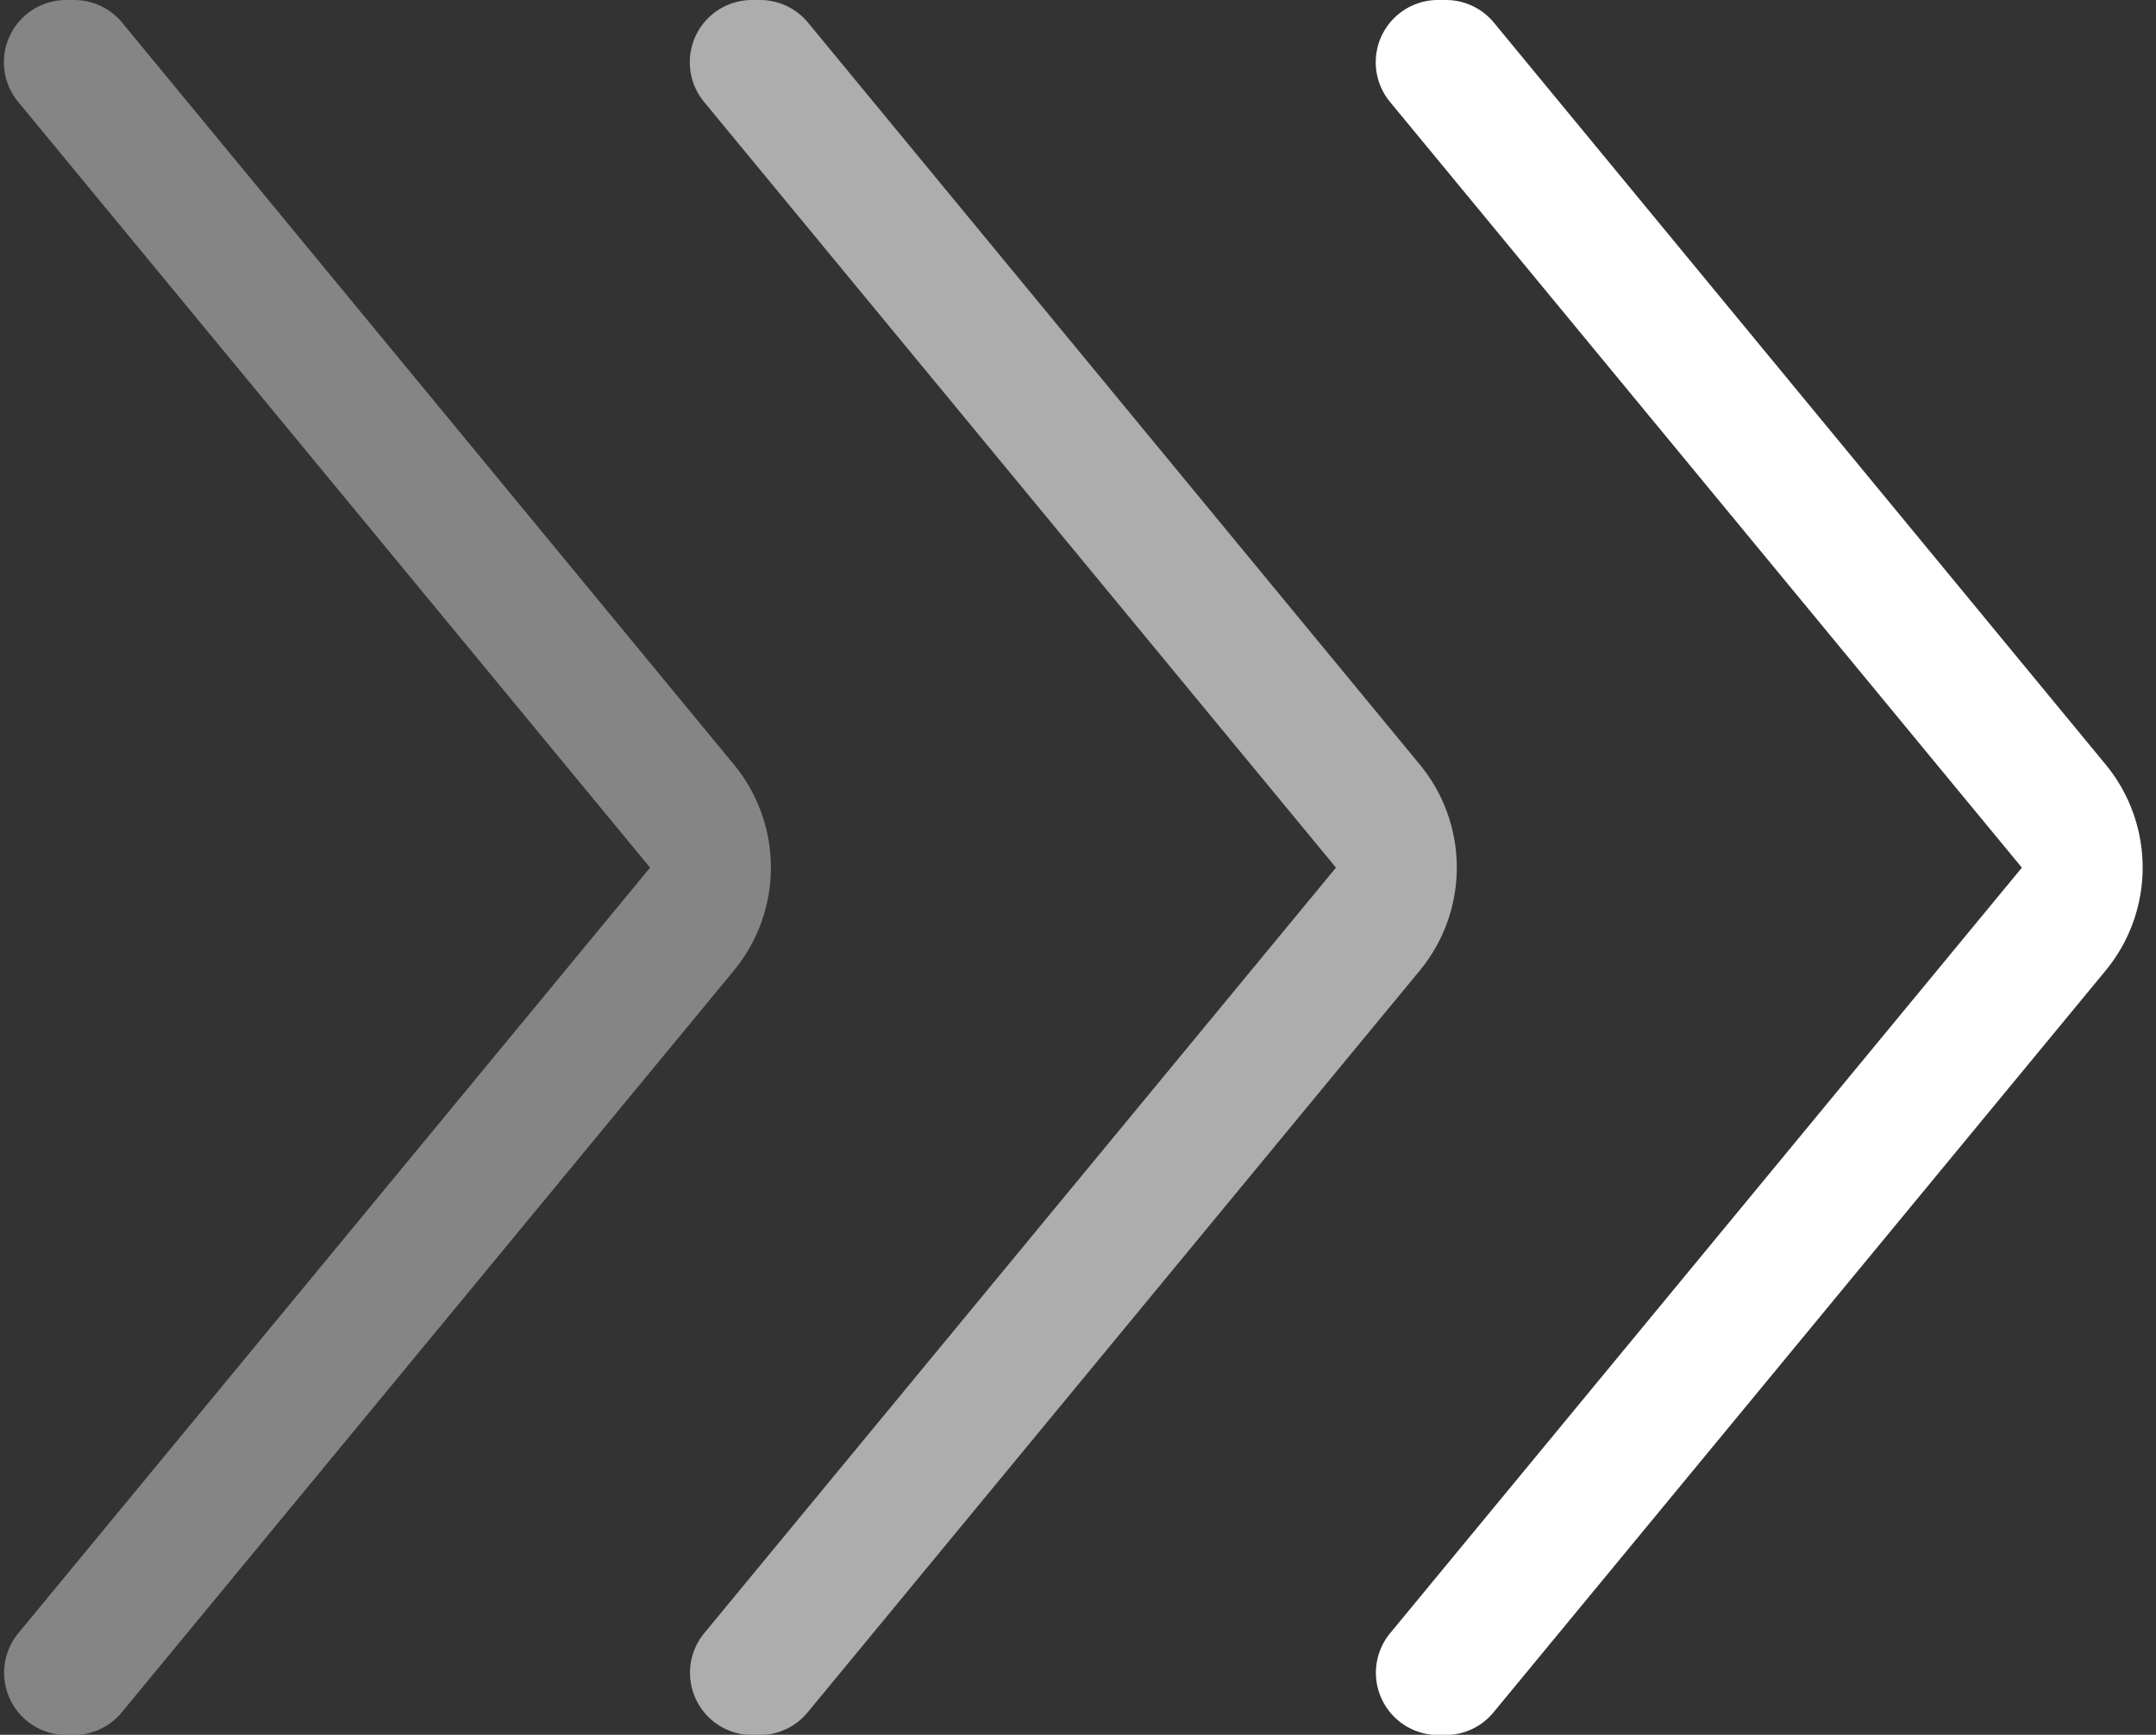
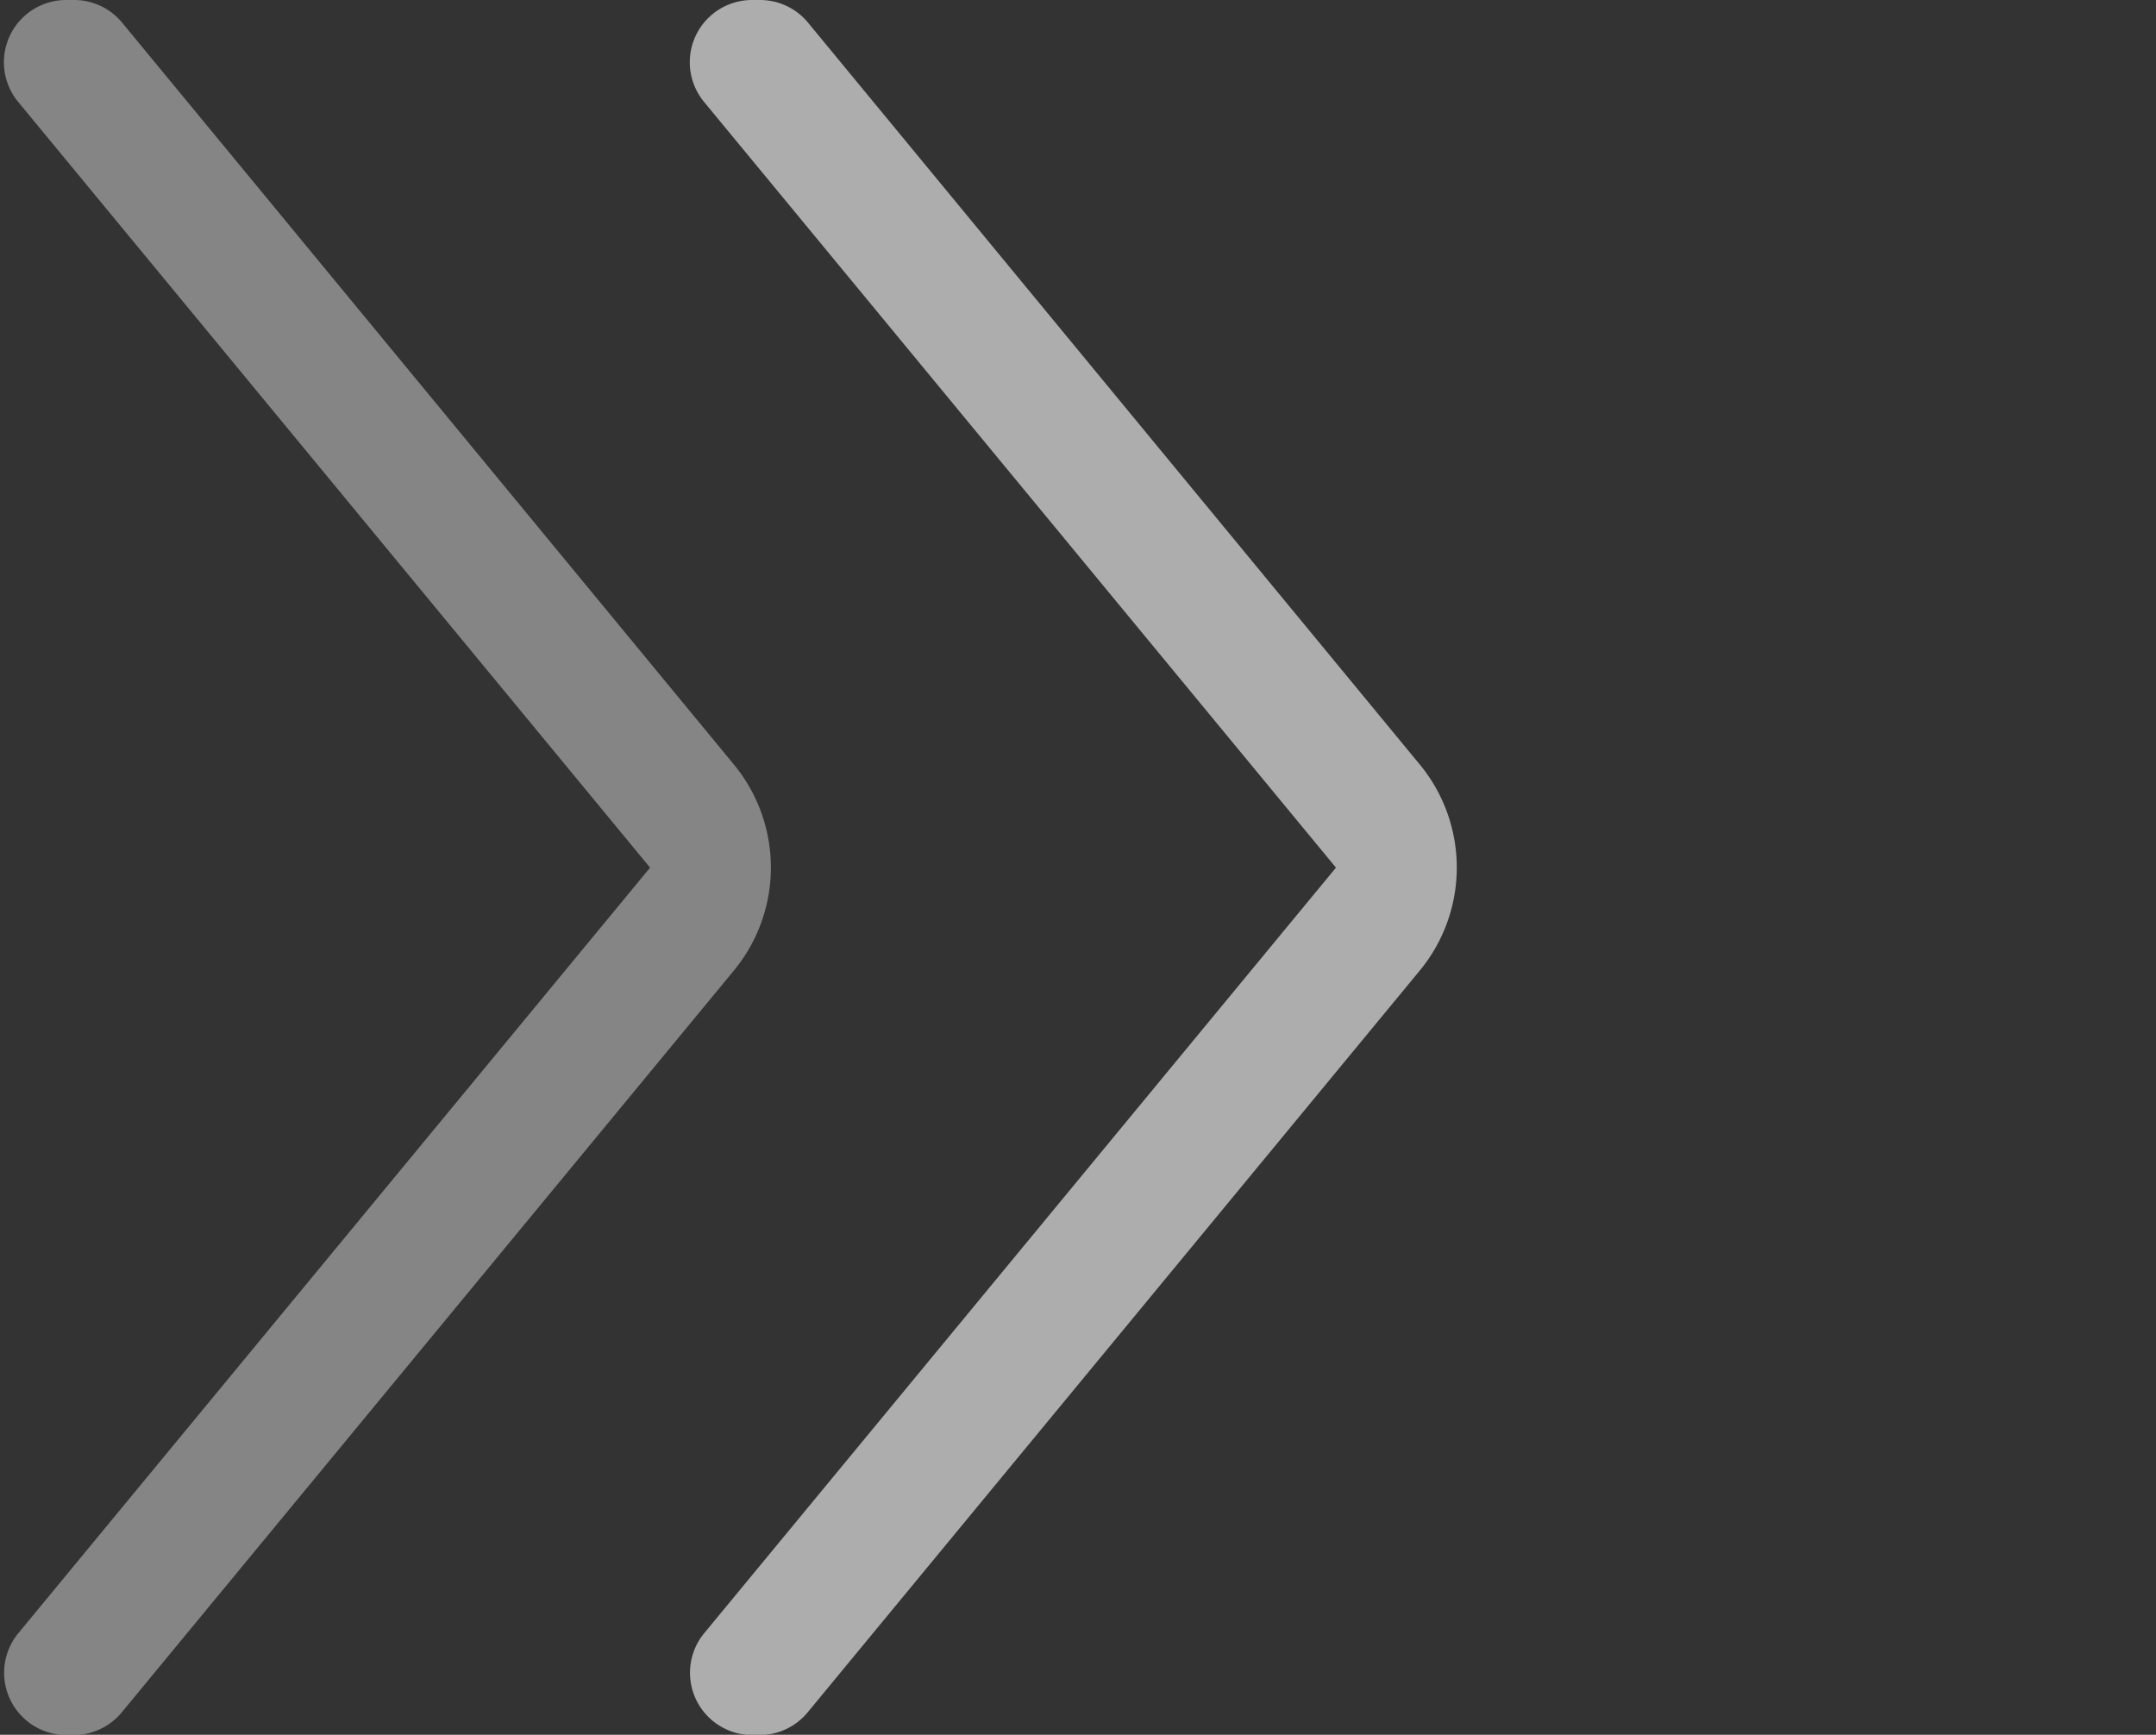
<svg xmlns="http://www.w3.org/2000/svg" height="136.8" preserveAspectRatio="xMidYMid meet" version="1.0" viewBox="-0.3 -0.0 170.0 136.8" width="170.0" zoomAndPan="magnify">
  <rect x="-0.3" y="-0.0" width="170.0" height="136.8" fill="#333333" stroke="none" />
  <g data-name="Layer 2">
    <g data-name="Layer 29">
      <g id="change1_3">
-         <path d="M113.67,136.818H113.1a4.909,4.909,0,0,1-3.786-8.034l49.811-60.365L109.3,8.034A4.909,4.909,0,0,1,113.072,0h.622a4.911,4.911,0,0,1,3.8,1.786l48.235,58.5a12.769,12.769,0,0,1,0,16.249l-48.269,58.5A4.911,4.911,0,0,1,113.67,136.818Z" fill="#fff" />
-       </g>
+         </g>
      <g id="change1_2" opacity=".6">
        <path d="M59.589,136.818h-.573a4.909,4.909,0,0,1-3.786-8.034l49.811-60.365L55.213,8.034A4.909,4.909,0,0,1,58.99,0h.623a4.907,4.907,0,0,1,3.8,1.786l48.236,58.5a12.769,12.769,0,0,1,0,16.249l-48.27,58.5A4.909,4.909,0,0,1,59.589,136.818Z" fill="#fff" />
      </g>
      <g id="change1_1" opacity=".4">
        <path d="M5.508,136.818H4.935a4.91,4.91,0,0,1-3.787-8.034L50.959,68.419,1.132,8.034A4.909,4.909,0,0,1,4.909,0h.622a4.911,4.911,0,0,1,3.8,1.786l48.235,58.5a12.769,12.769,0,0,1,0,16.249l-48.269,58.5A4.91,4.91,0,0,1,5.508,136.818Z" fill="#fff" />
      </g>
    </g>
  </g>
</svg>